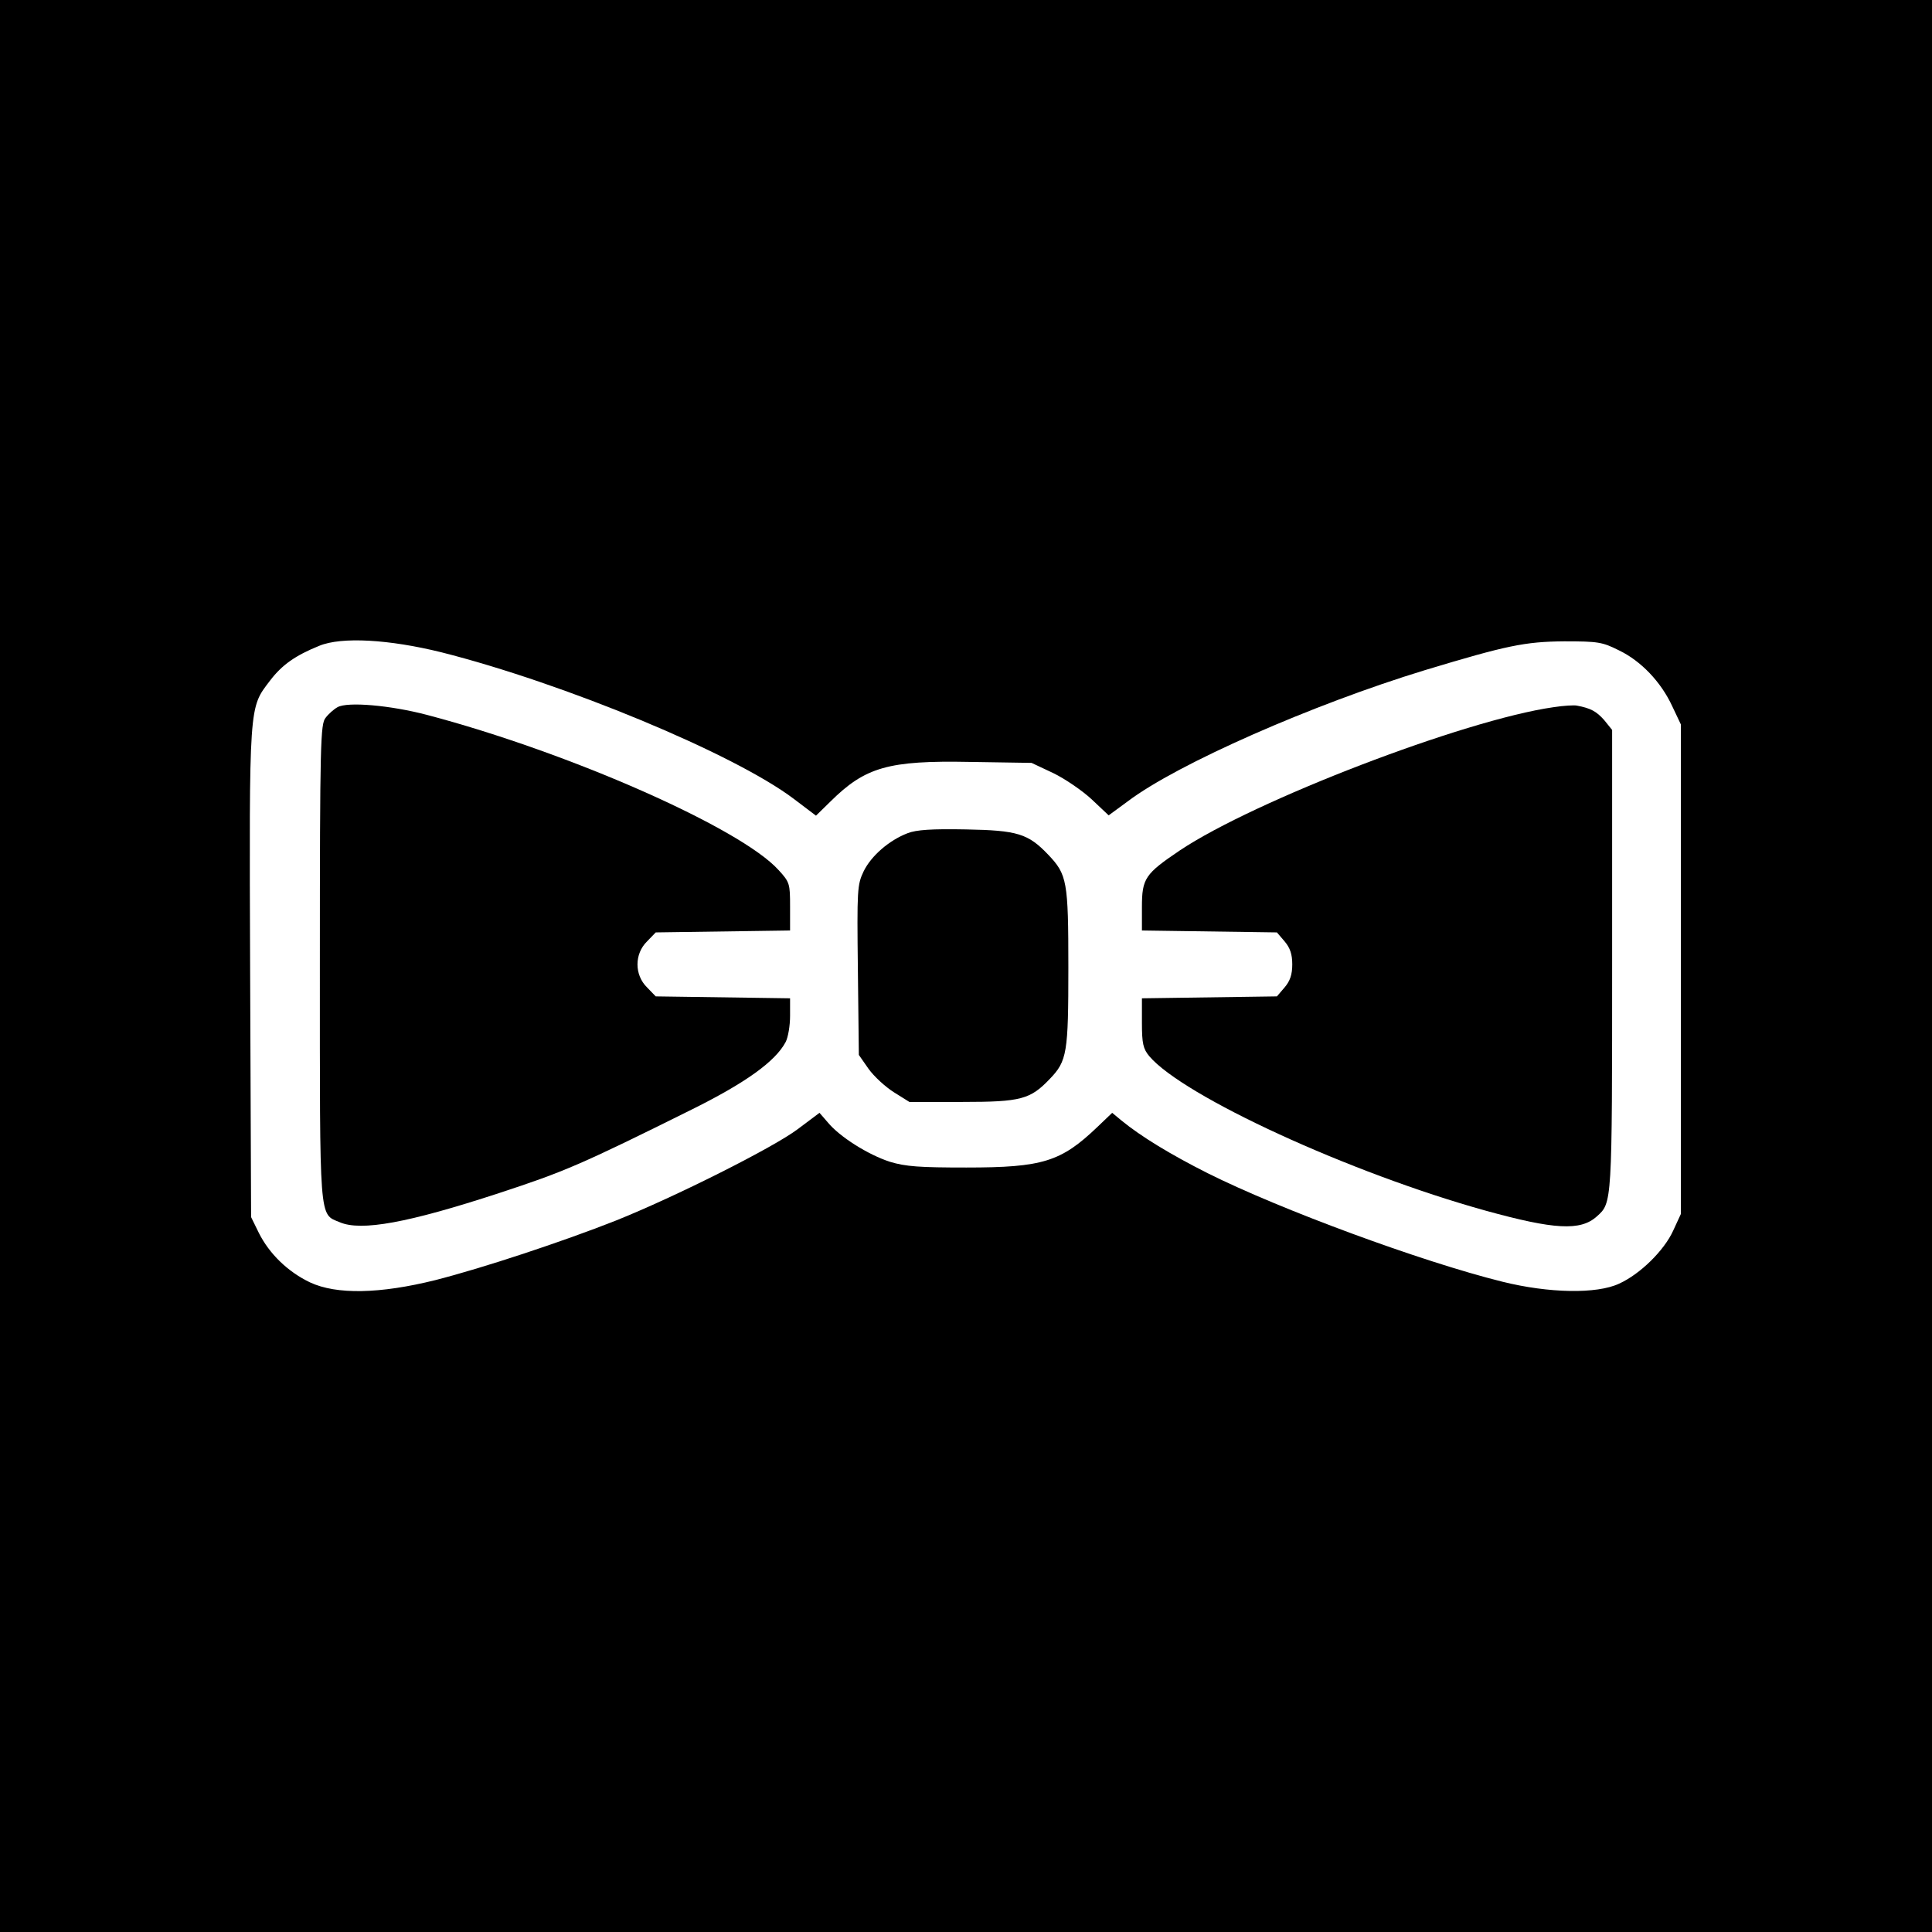
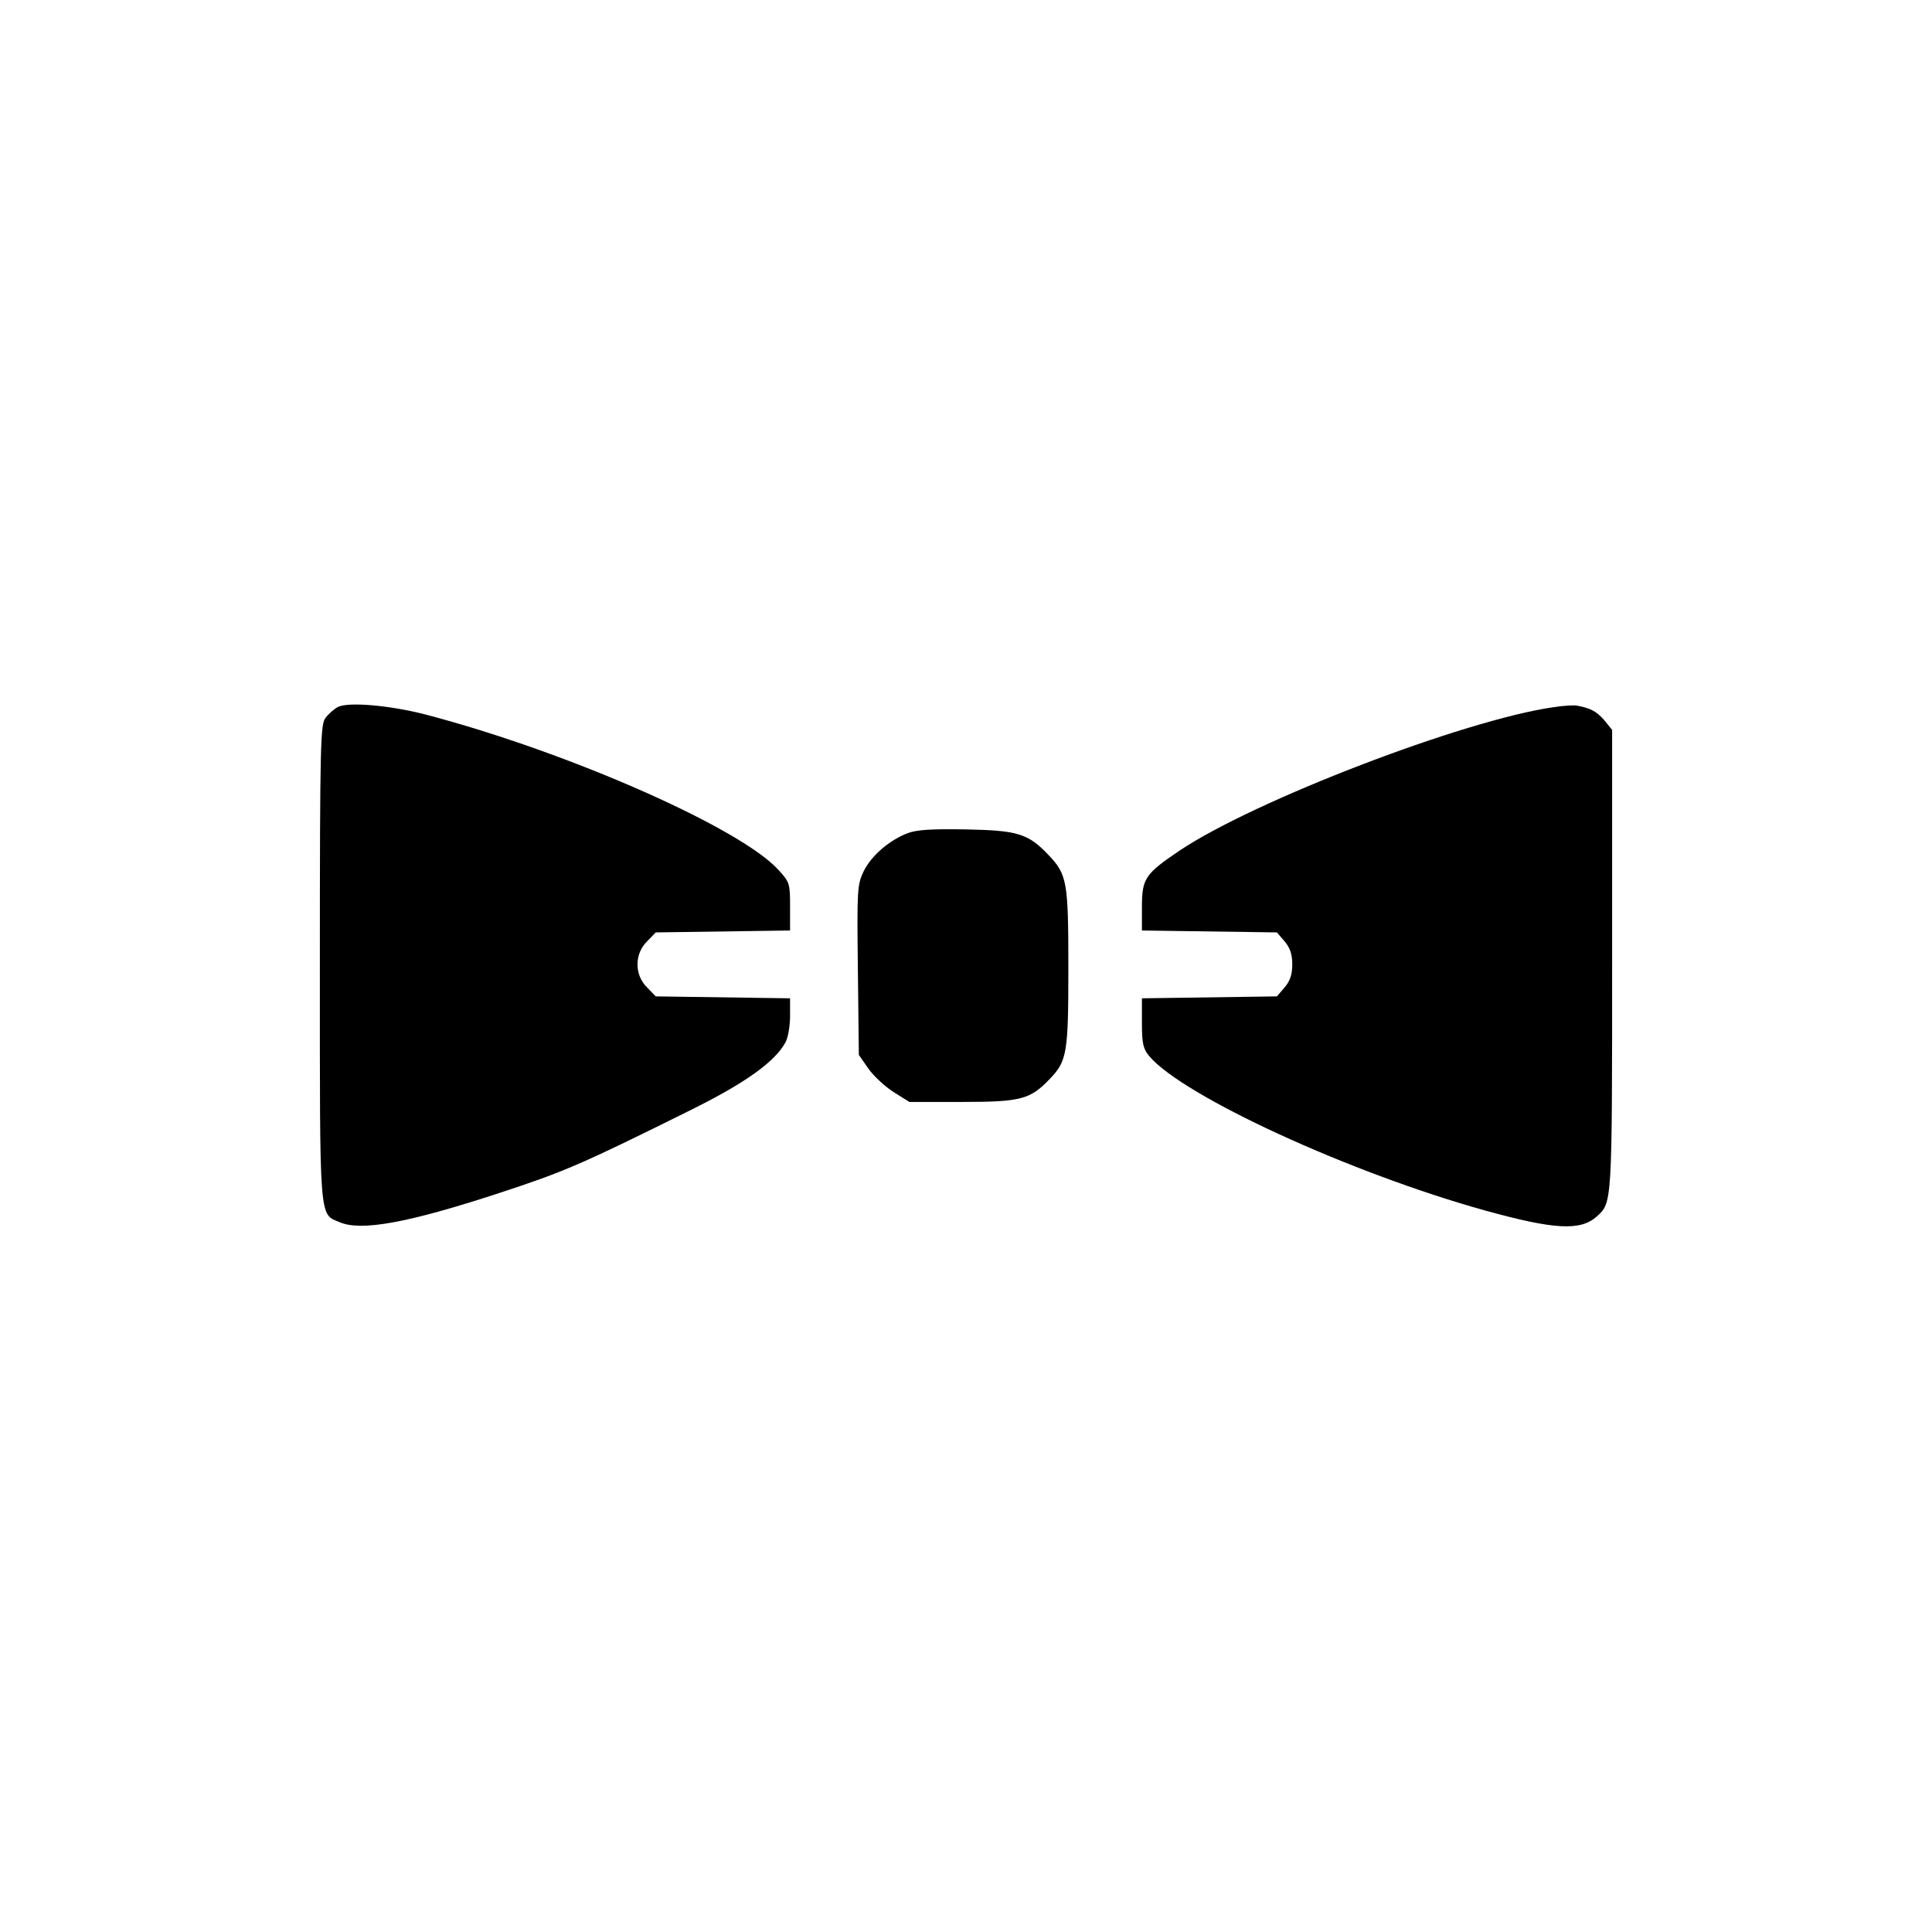
<svg xmlns="http://www.w3.org/2000/svg" version="1.0" width="604pt" height="604pt" viewBox="0 0 604 604" preserveAspectRatio="xMidYMid meet">
  <g transform="translate(0,604) scale(0.1,-0.1)" fill="#000000" stroke="none">
-     <path d="M0 3020 l0 -3020 3020 0 3020 0 0 3020 0 3020 -3020 0 -3020 0 0 -3020z m1379 981 c384 -97 915 -317 1102 -458 l70 -53 45 44 c109 108 181 129 437 124 l192 -3 68 -32 c37 -18 91 -55 120 -82 l53 -50 60 44 c155 117 578 303 929 410 255 77 312 89 435 90 106 0 119 -2 171 -28 69 -33 132 -99 167 -175 l27 -57 0 -765 0 -765 -24 -52 c-28 -62 -103 -136 -169 -166 -70 -33 -220 -30 -365 6 -254 63 -695 226 -921 339 -117 59 -209 115 -270 165 l-29 24 -46 -44 c-114 -109 -171 -127 -410 -127 -146 0 -190 3 -239 18 -68 22 -157 78 -194 123 l-26 30 -68 -51 c-77 -58 -384 -212 -569 -286 -167 -66 -415 -148 -564 -186 -173 -43 -309 -46 -392 -7 -69 33 -127 89 -160 155 l-24 49 -3 764 c-3 848 -4 826 62 913 38 50 80 79 154 109 70 29 219 20 381 -20z" />
    <path d="M1055 3829 c-11 -6 -28 -21 -37 -33 -16 -19 -18 -75 -18 -764 0 -819 -3 -786 62 -813 67 -29 214 -2 498 91 204 67 254 88 604 262 169 84 260 150 292 210 8 15 14 52 14 82 l0 55 -210 3 -210 3 -27 28 c-40 39 -40 105 0 144 l27 28 210 3 210 3 0 75 c0 71 -1 76 -36 114 -118 131 -655 368 -1099 485 -114 30 -249 42 -280 24z" />
    <path d="M4856 3829 c-279 -40 -935 -292 -1168 -448 -108 -73 -118 -87 -118 -177 l0 -73 211 -3 211 -3 24 -28 c17 -20 24 -40 24 -72 0 -32 -7 -52 -24 -72 l-24 -28 -211 -3 -211 -3 0 -77 c0 -65 4 -81 23 -104 106 -125 627 -365 1052 -483 214 -59 296 -64 347 -18 48 43 48 36 48 802 l0 719 -25 31 c-24 27 -42 37 -85 45 -8 2 -42 0 -74 -5z" />
    <path d="M2837 3435 c-57 -22 -113 -70 -137 -119 -20 -42 -21 -56 -18 -309 l3 -265 30 -43 c17 -24 53 -57 80 -74 l48 -30 166 0 c183 0 212 8 273 72 54 56 58 81 58 348 0 271 -4 291 -63 353 -63 66 -96 76 -257 79 -107 2 -155 -1 -183 -12z" />
  </g>
</svg>